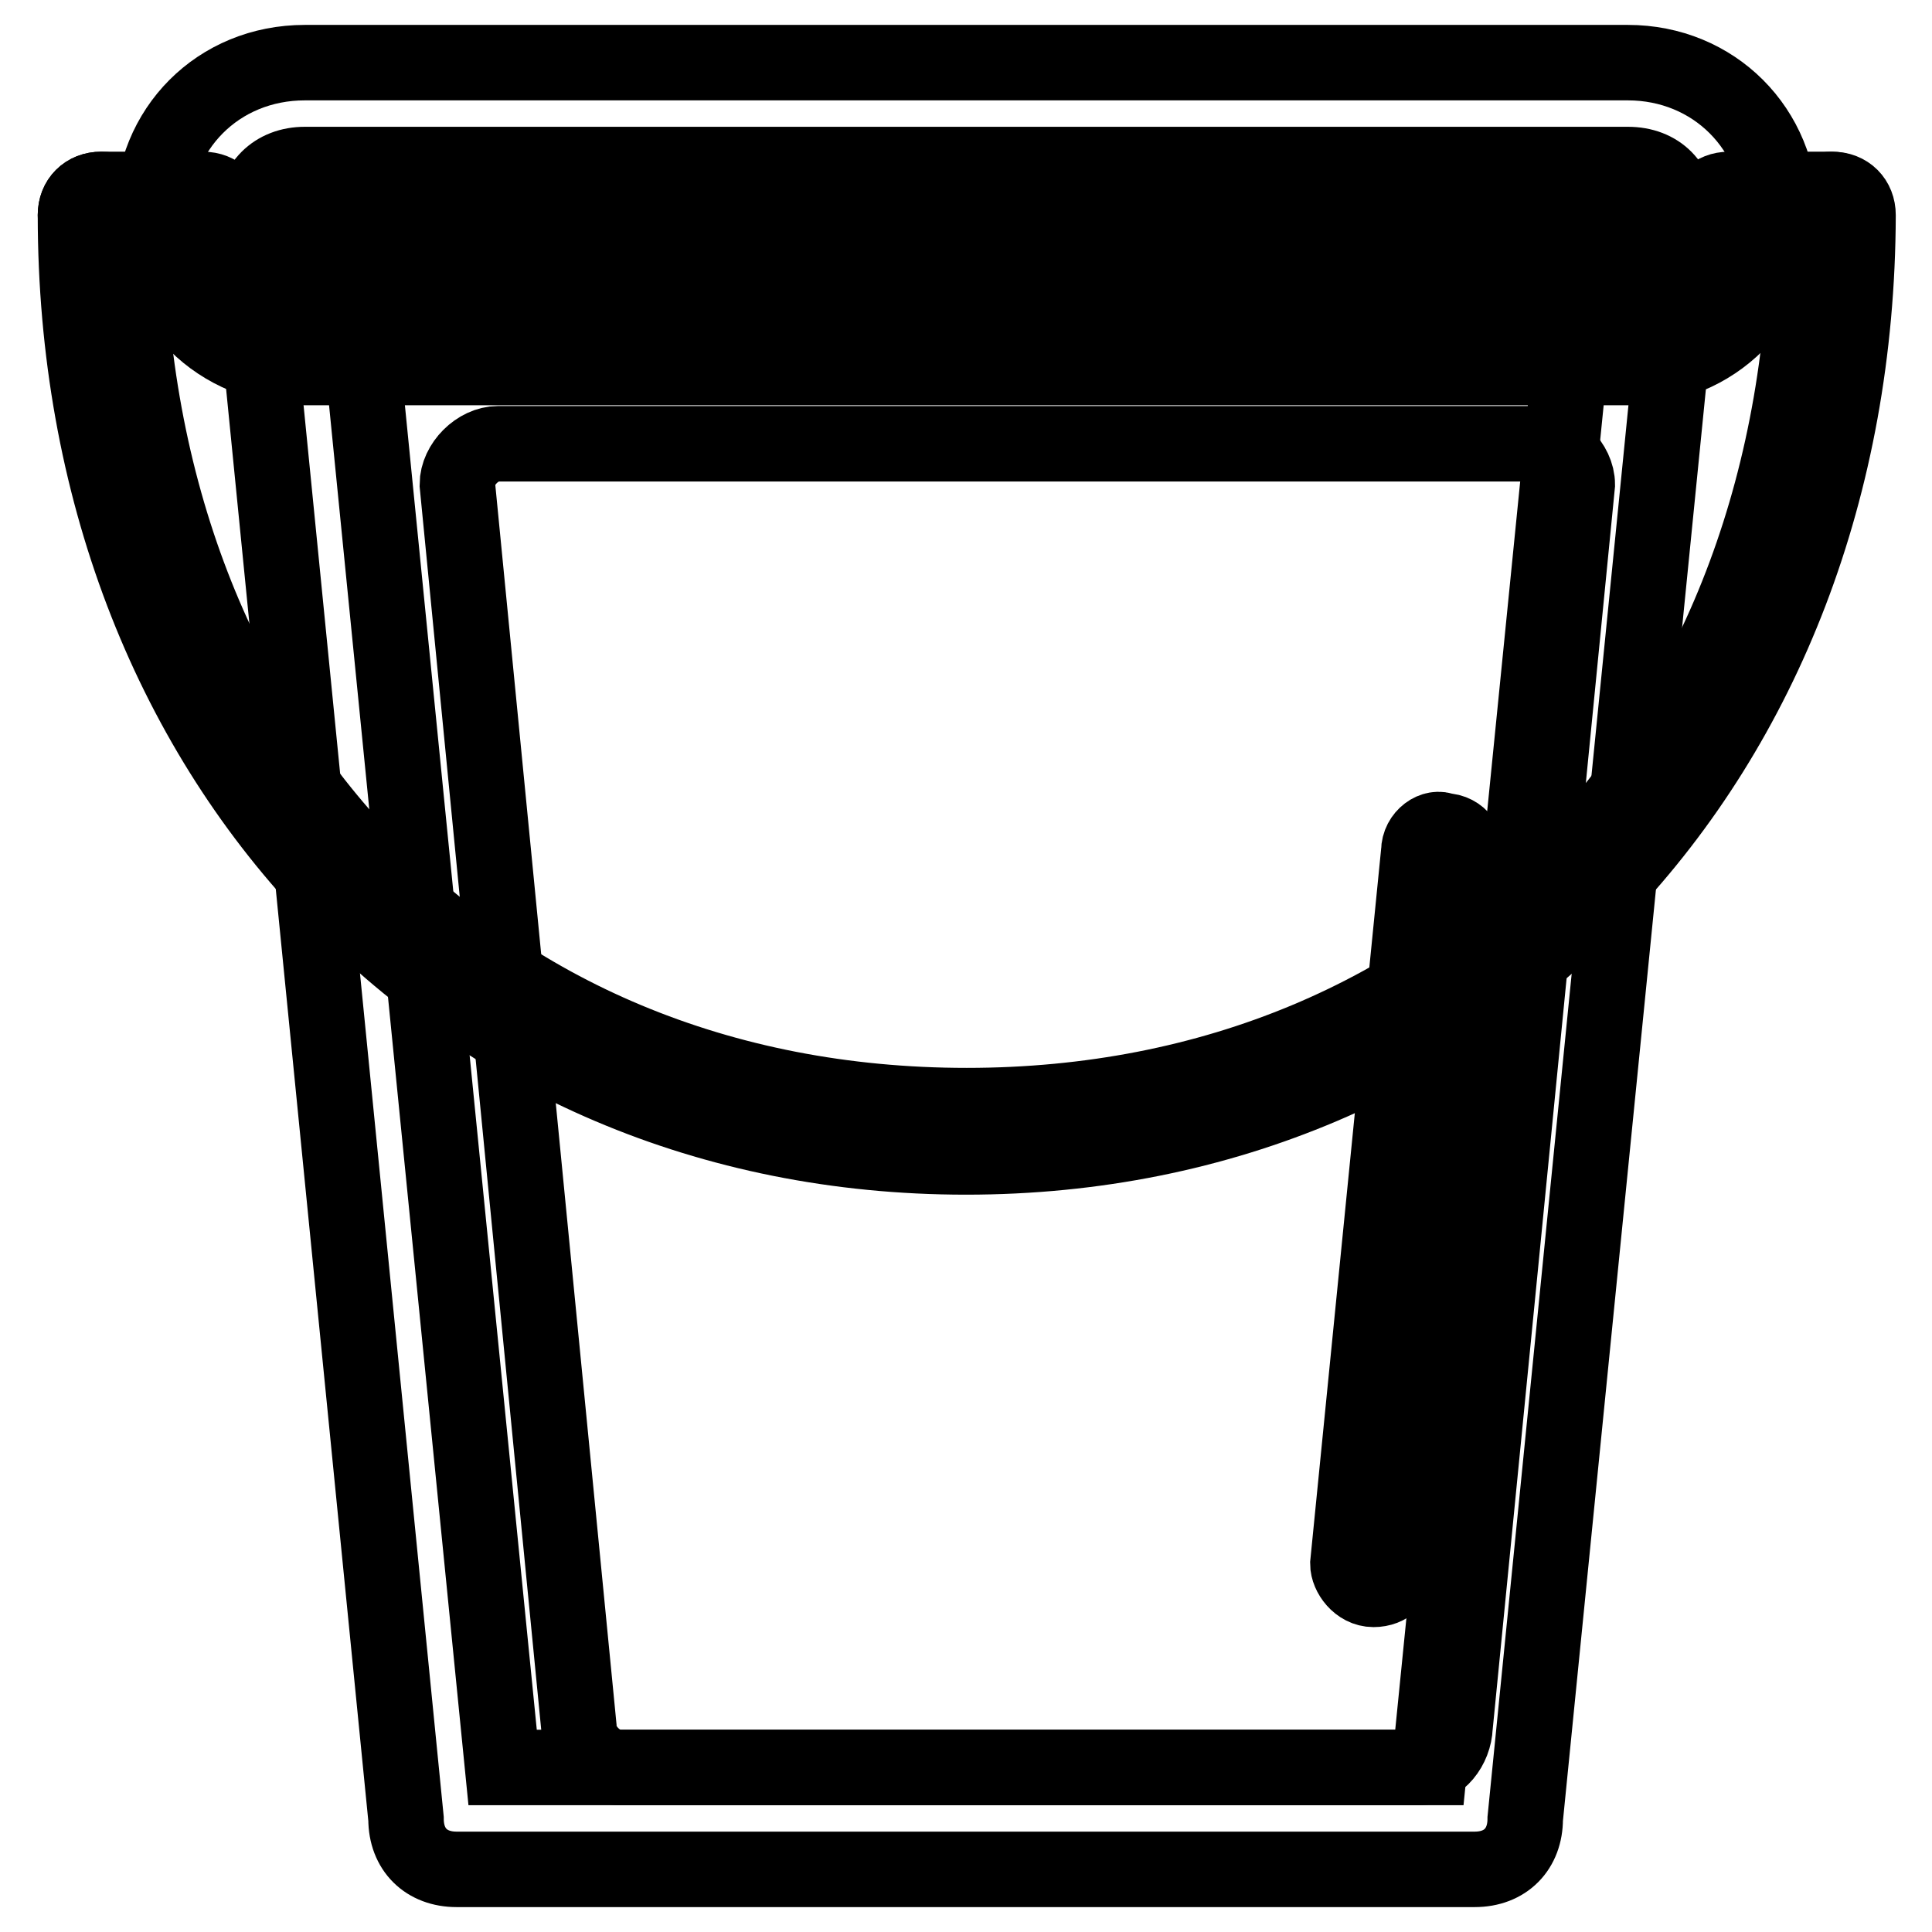
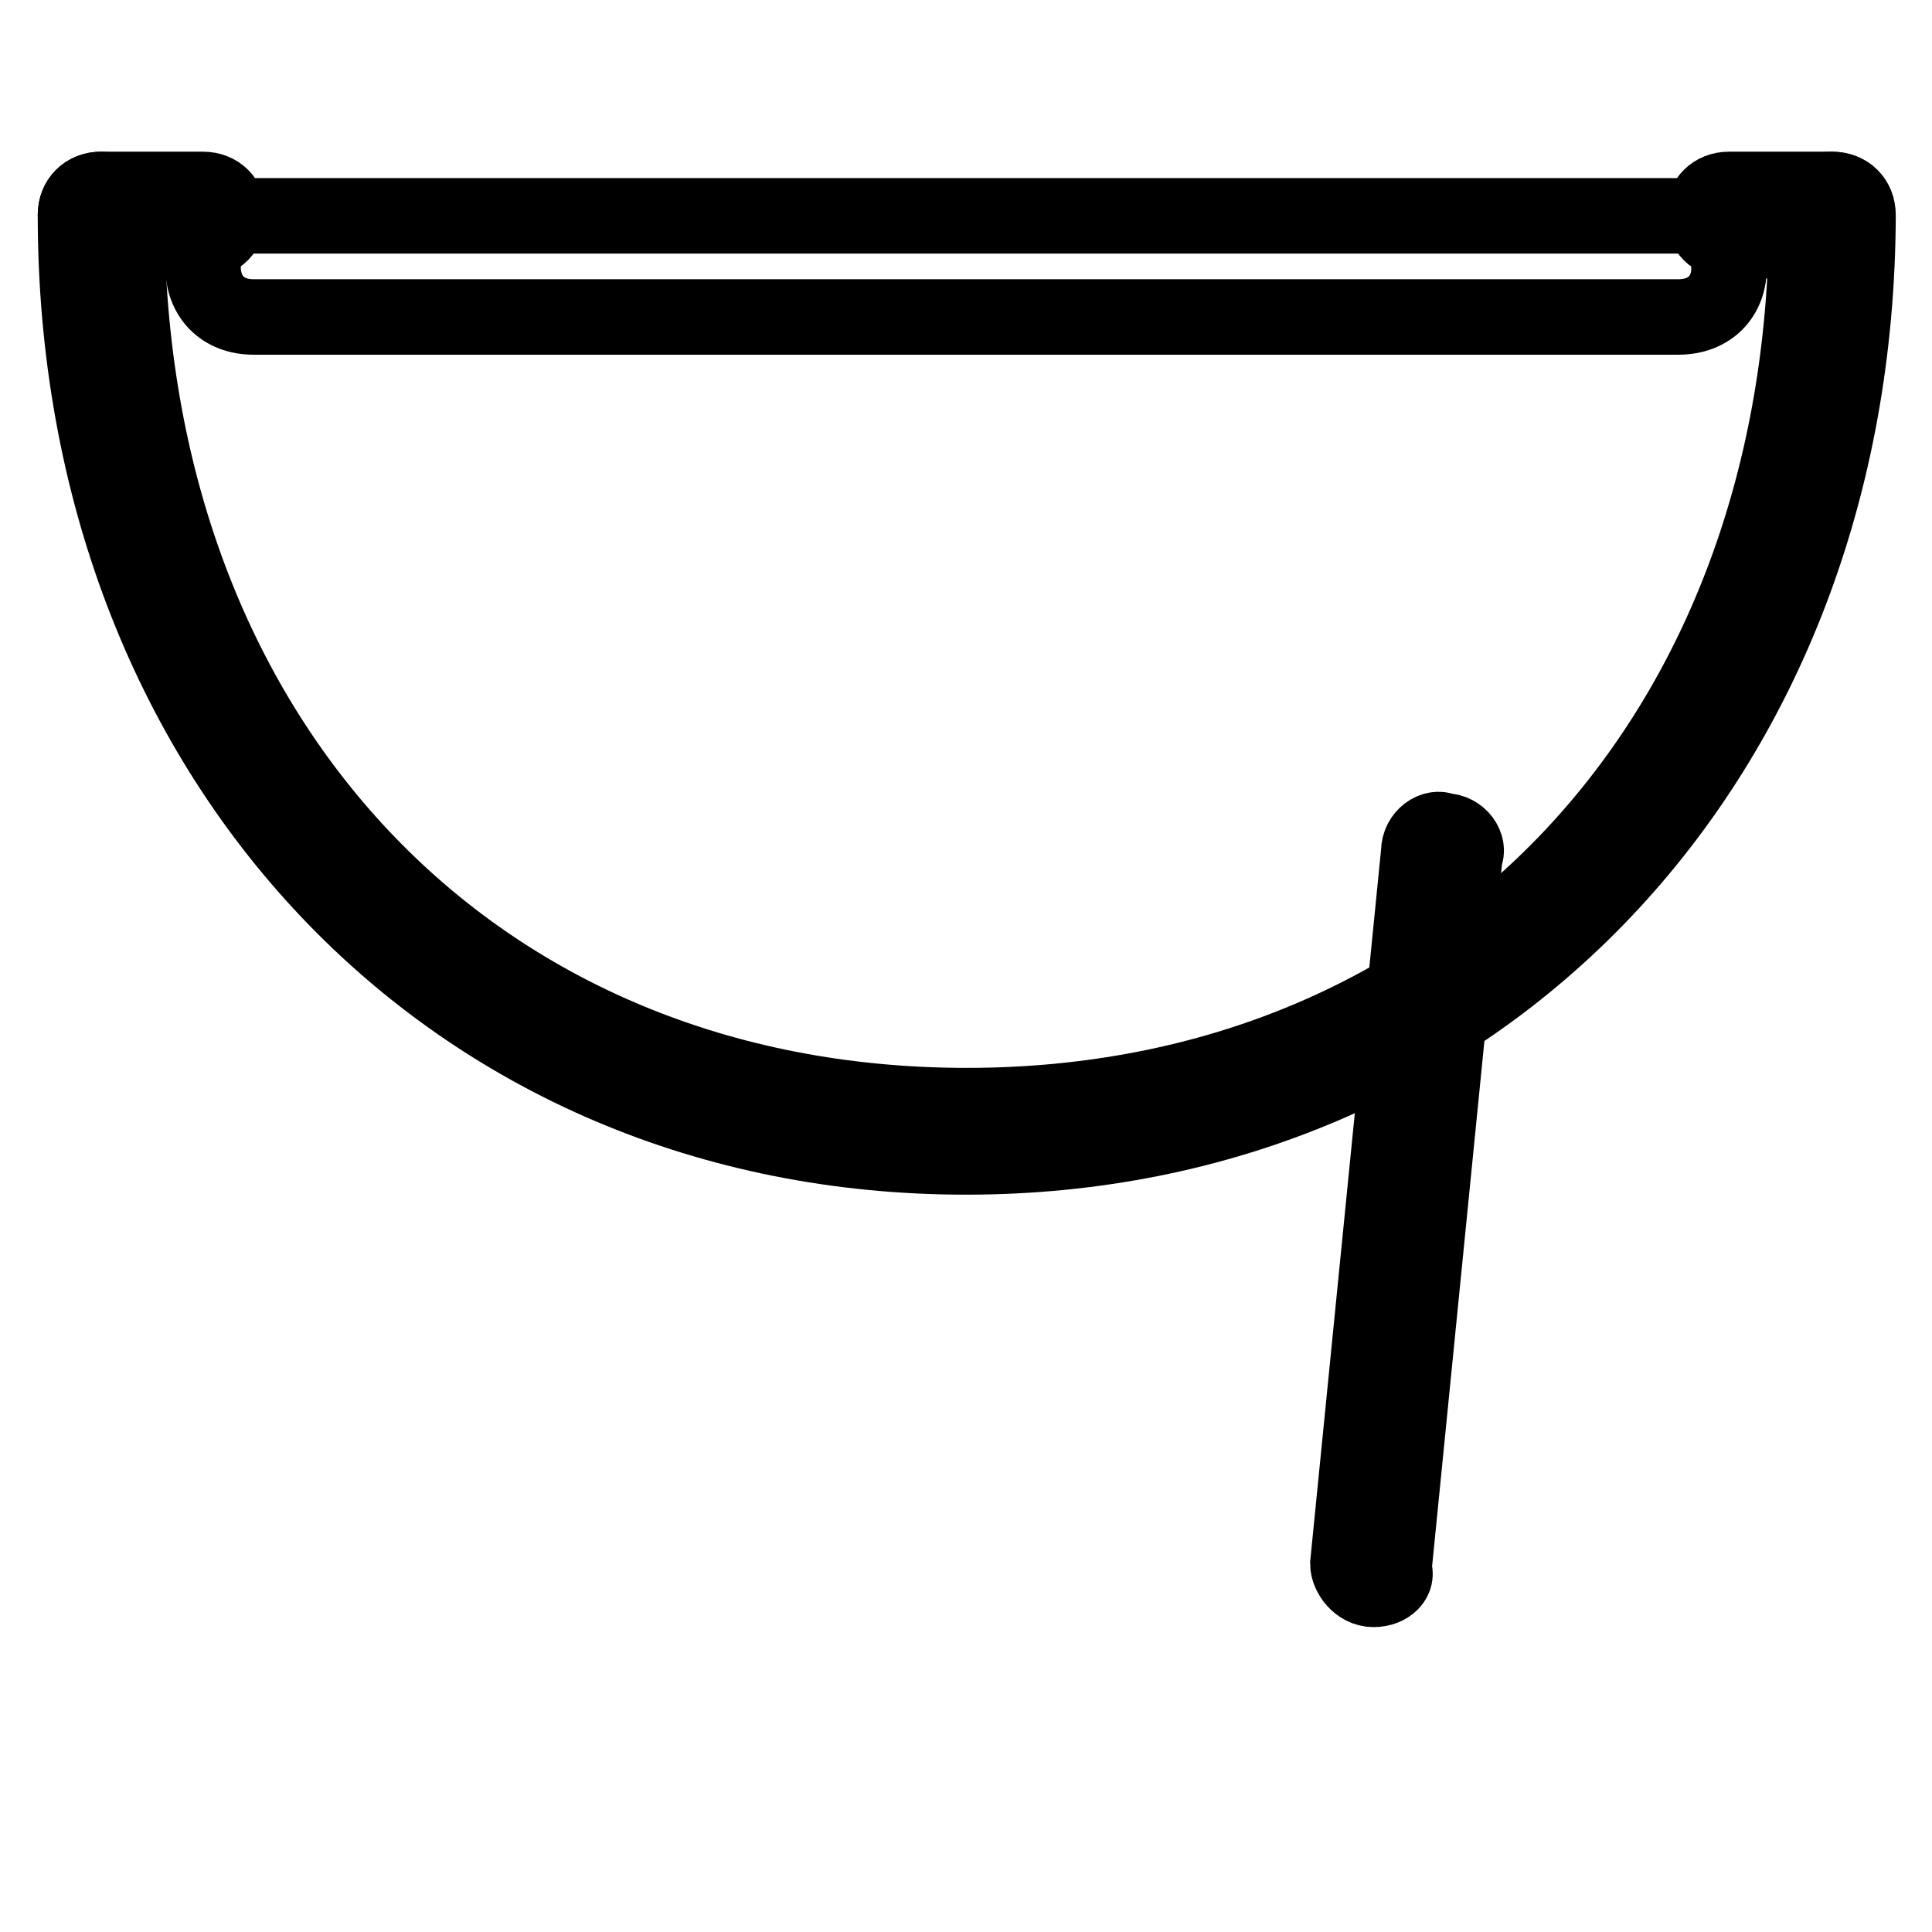
<svg xmlns="http://www.w3.org/2000/svg" version="1.1" x="0px" y="0px" viewBox="0 0 256 256" enable-background="new 0 0 256 256" xml:space="preserve">
  <g>
-     <path stroke-width="10" fill-opacity="0" stroke="#000000" d="M188,234.2H82.1c-2.7,0-5.4-2.7-5.4-5.4L60.6,64.2c0-2.7,2.7-5.4,5.4-5.4h137.6c2.7,0,5.4,2.7,5.4,5.4 l-16.2,164.6C192.7,231.5,190.7,234.2,188,234.2z" />
-     <path stroke-width="10" fill-opacity="0" stroke="#000000" d="M208.3,45.4l-18.9,188.8H66.6L47.8,45.4H208.3 M215.7,31.9H40.4c-4.1,0-6.7,2.7-6.7,6.7L53.8,241 c0,4.1,2.7,6.7,6.7,6.7h134.9c4.1,0,6.7-2.7,6.7-6.7l20.2-202.3C222.4,34.6,219.7,31.9,215.7,31.9z" />
    <path stroke-width="10" fill-opacity="0" stroke="#000000" d="M222.4,42H33.6c-4.1,0-6.7-2.7-6.7-6.7c0-4.1,2.7-6.7,6.7-6.7h188.8c4.1,0,6.7,2.7,6.7,6.7 C229.2,39.3,226.5,42,222.4,42z" />
    <path stroke-width="10" fill-opacity="0" stroke="#000000" d="M128,153.3c-68.1,0-118-52.6-118-124.8c0-2,1.4-3.4,3.4-3.4c2,0,3.4,1.4,3.4,3.4c0,69.4,45.8,118,111.3,118 c65.4,0,111.3-48.6,111.3-118c0-2,1.4-3.4,3.4-3.4s3.4,1.4,3.4,3.4C246,100.7,196.1,153.3,128,153.3z" />
    <path stroke-width="10" fill-opacity="0" stroke="#000000" d="M26.9,31.9H13.4c-2,0-3.4-1.4-3.4-3.4c0-2,1.4-3.4,3.4-3.4h13.5c2,0,3.4,1.4,3.4,3.4 C30.2,30.5,28.9,31.9,26.9,31.9z" />
    <path stroke-width="10" fill-opacity="0" stroke="#000000" d="M242.6,31.9h-13.5c-2,0-3.4-1.4-3.4-3.4c0-2,1.4-3.4,3.4-3.4h13.5c2,0,3.4,1.4,3.4,3.4 C246,30.5,244.7,31.9,242.6,31.9z" />
-     <path stroke-width="10" fill-opacity="0" stroke="#000000" d="M215.7,21.8c4.1,0,6.7,2.7,6.7,6.7s-2.7,6.7-6.7,6.7H40.4c-4.1,0-6.7-2.7-6.7-6.7s2.7-6.7,6.7-6.7H215.7  M215.7,8.3H40.4c-11.5,0-20.2,8.8-20.2,20.2c0,11.5,8.8,20.2,20.2,20.2h175.3c11.5,0,20.2-8.8,20.2-20.2 C235.9,17.1,227.1,8.3,215.7,8.3z" />
    <path stroke-width="10" fill-opacity="0" stroke="#000000" d="M182,210.6c-2,0-3.4-2-3.4-3.4l9.4-94.4c0-2,2-3.4,3.4-2.7c2,0,3.4,2,2.7,3.4l-9.4,94.4 C185.3,209.2,184,210.6,182,210.6z" />
  </g>
</svg>